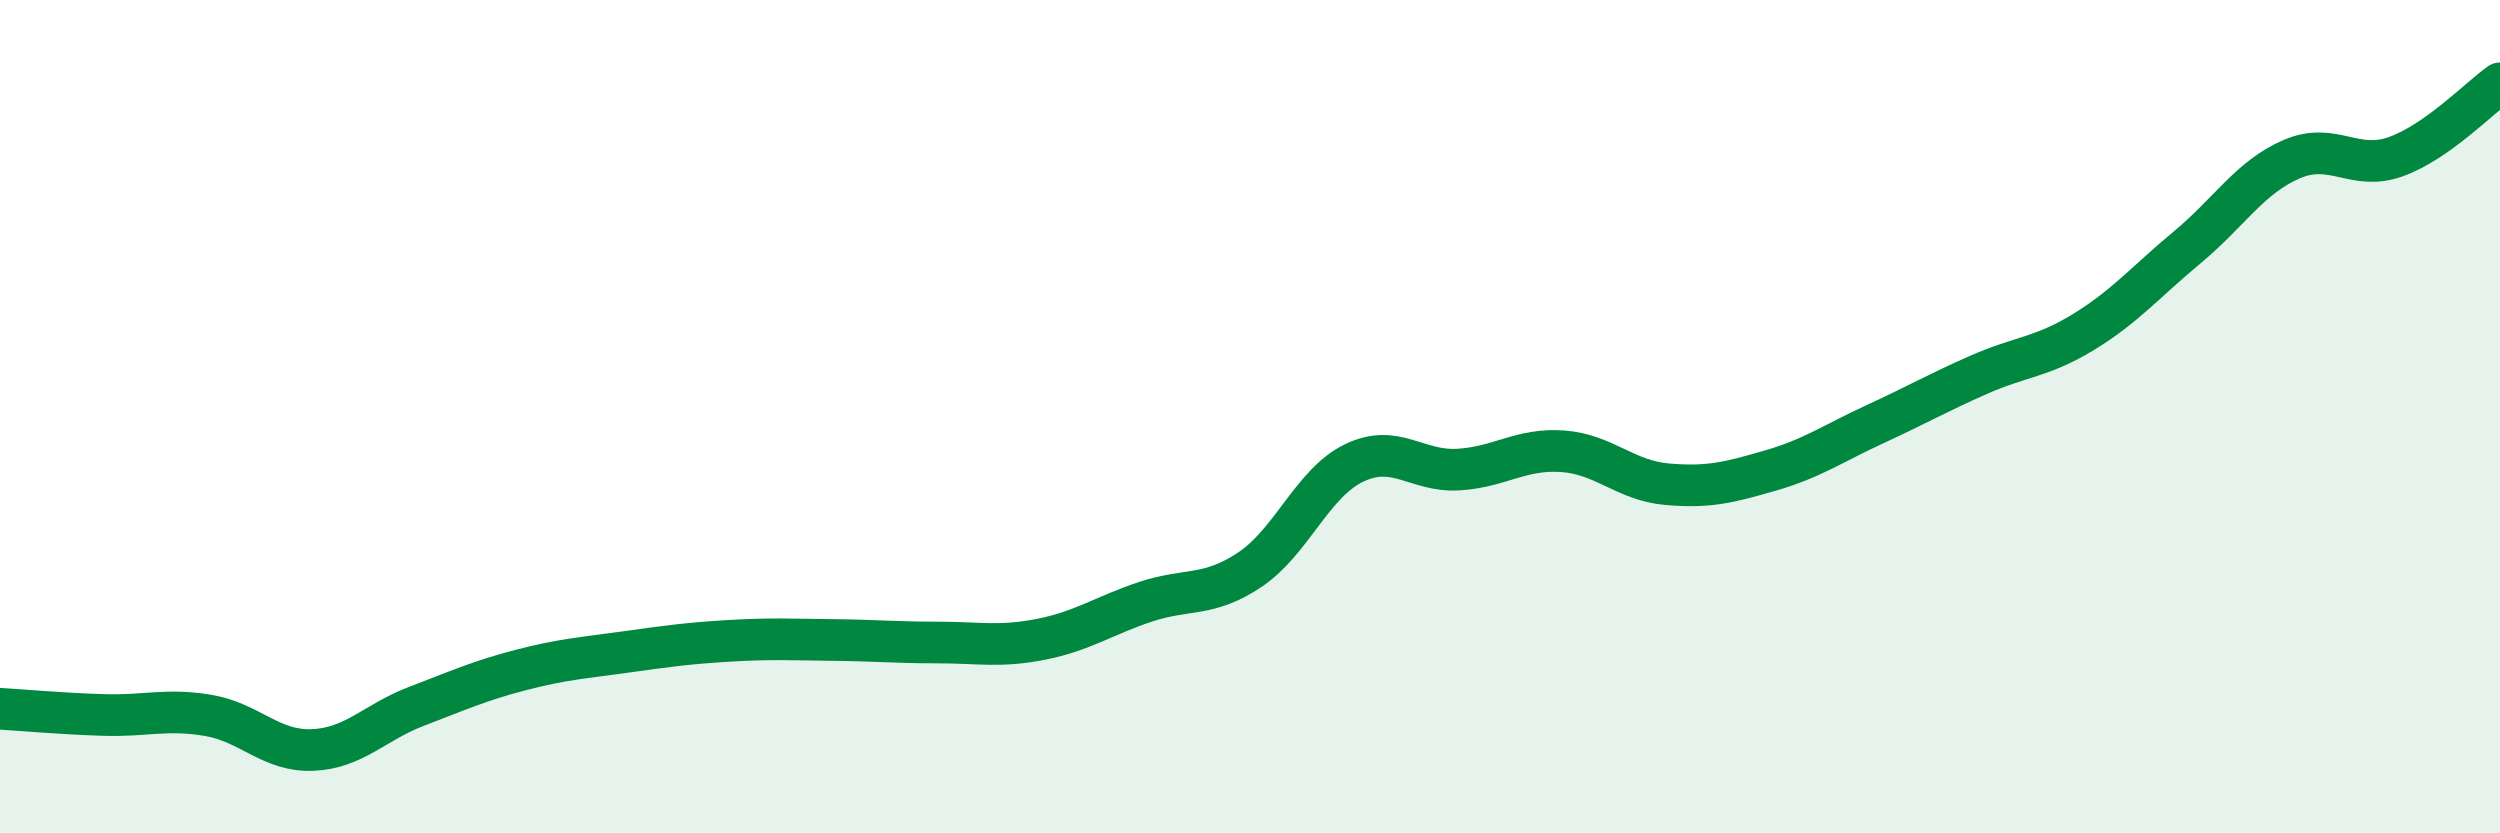
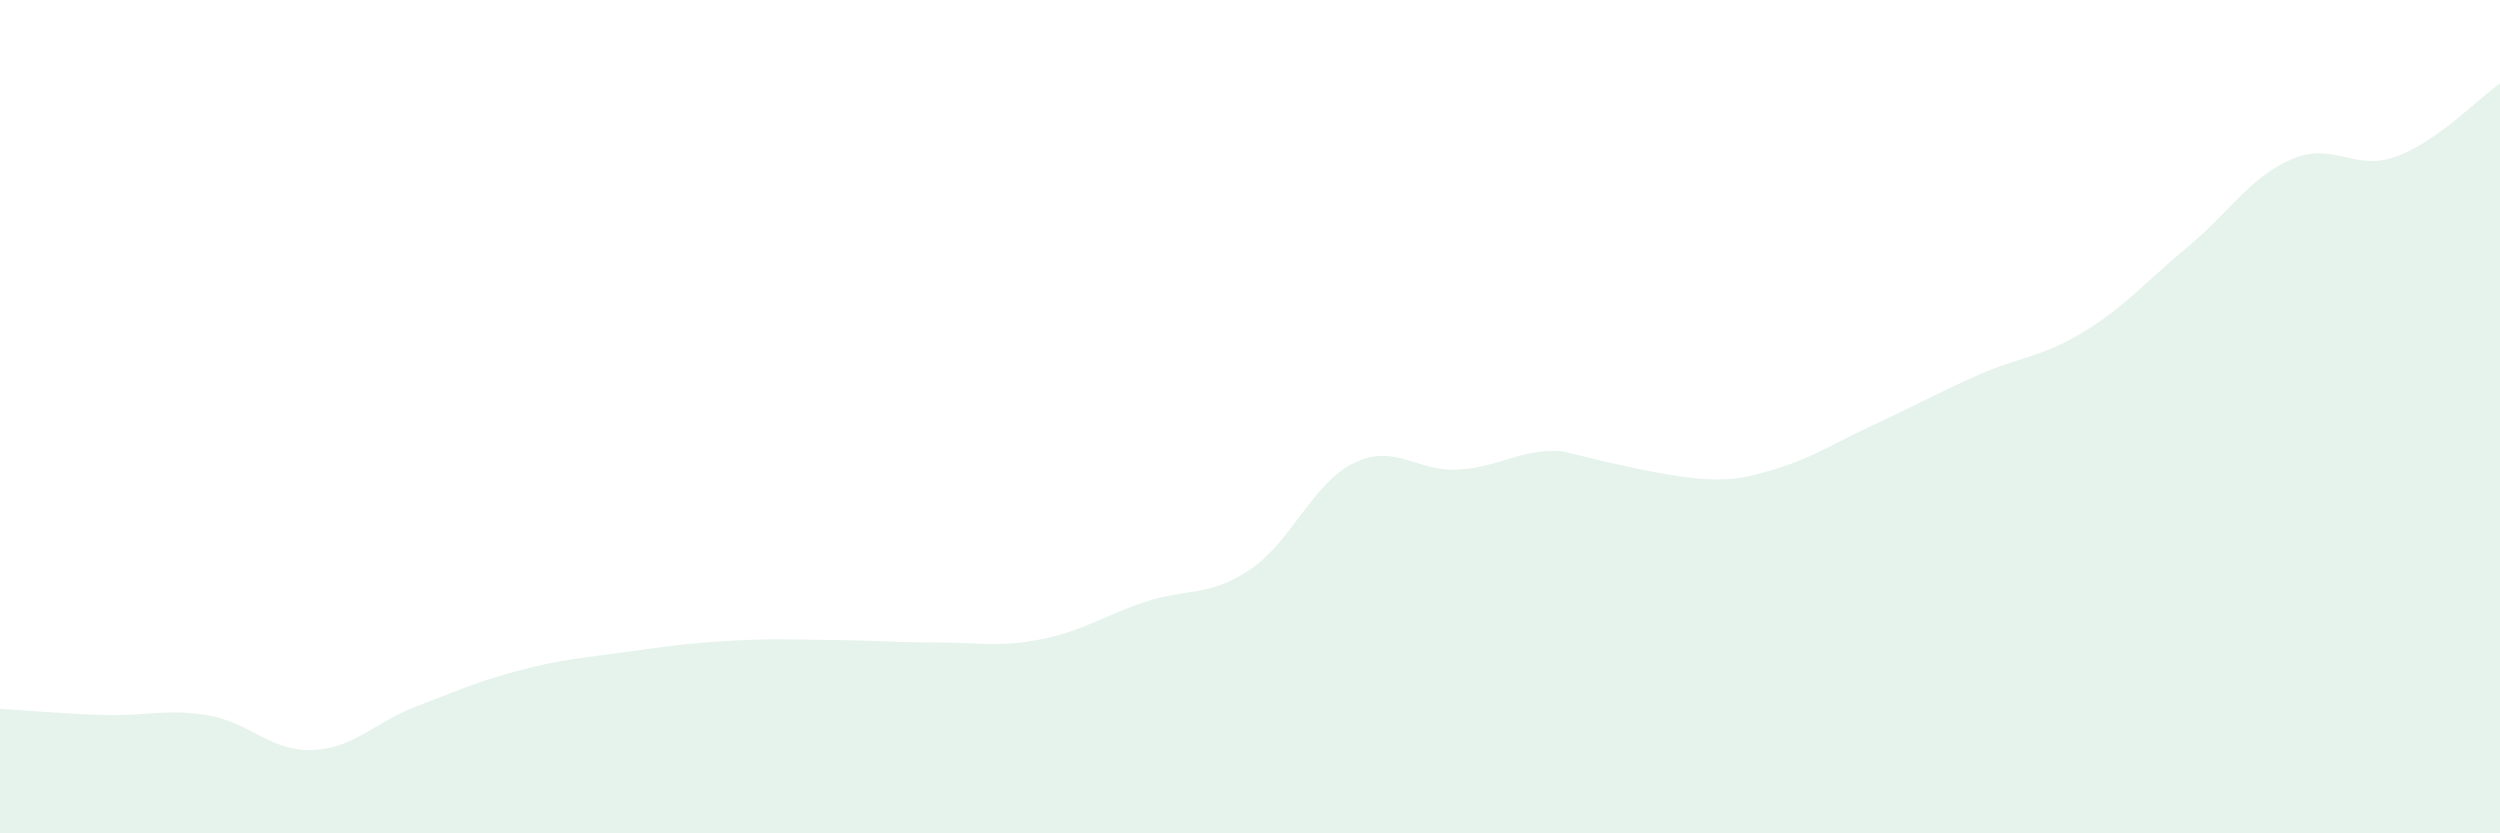
<svg xmlns="http://www.w3.org/2000/svg" width="60" height="20" viewBox="0 0 60 20">
-   <path d="M 0,17.01 C 0.5,17.04 1.5,17.13 2.5,17.16 C 3.5,17.19 4,17 5,17.17 C 6,17.34 6.5,18.04 7.5,18 C 8.5,17.96 9,17.33 10,16.95 C 11,16.57 11.5,16.34 12.5,16.08 C 13.5,15.82 14,15.79 15,15.65 C 16,15.51 16.5,15.44 17.5,15.38 C 18.5,15.32 19,15.35 20,15.36 C 21,15.37 21.5,15.42 22.5,15.42 C 23.5,15.42 24,15.54 25,15.34 C 26,15.14 26.5,14.77 27.5,14.44 C 28.5,14.11 29,14.34 30,13.67 C 31,13 31.5,11.59 32.5,11.11 C 33.5,10.63 34,11.33 35,11.27 C 36,11.21 36.5,10.76 37.5,10.83 C 38.5,10.9 39,11.53 40,11.62 C 41,11.71 41.5,11.58 42.5,11.29 C 43.5,11 44,10.64 45,10.18 C 46,9.72 46.5,9.43 47.5,8.99 C 48.5,8.55 49,8.58 50,7.97 C 51,7.36 51.5,6.76 52.5,5.93 C 53.5,5.1 54,4.25 55,3.82 C 56,3.39 56.5,4.12 57.5,3.76 C 58.5,3.4 59.5,2.35 60,2L60 20L0 20Z" fill="#008740" opacity="0.1" stroke-linecap="round" stroke-linejoin="round" />
-   <path d="M 0,17.01 C 0.5,17.04 1.5,17.13 2.5,17.16 C 3.5,17.19 4,17 5,17.17 C 6,17.34 6.5,18.04 7.5,18 C 8.5,17.96 9,17.33 10,16.95 C 11,16.57 11.5,16.34 12.5,16.08 C 13.5,15.82 14,15.79 15,15.65 C 16,15.51 16.5,15.44 17.5,15.38 C 18.5,15.32 19,15.35 20,15.36 C 21,15.37 21.5,15.42 22.5,15.42 C 23.5,15.42 24,15.54 25,15.34 C 26,15.14 26.5,14.77 27.5,14.44 C 28.5,14.11 29,14.34 30,13.67 C 31,13 31.5,11.59 32.5,11.11 C 33.5,10.63 34,11.33 35,11.27 C 36,11.21 36.5,10.76 37.5,10.83 C 38.5,10.9 39,11.53 40,11.62 C 41,11.71 41.5,11.58 42.5,11.29 C 43.5,11 44,10.64 45,10.18 C 46,9.72 46.5,9.43 47.5,8.99 C 48.5,8.55 49,8.58 50,7.97 C 51,7.36 51.5,6.76 52.5,5.93 C 53.5,5.1 54,4.25 55,3.82 C 56,3.39 56.5,4.12 57.5,3.76 C 58.5,3.4 59.5,2.35 60,2" stroke="#008740" stroke-width="1" fill="none" stroke-linecap="round" stroke-linejoin="round" />
+   <path d="M 0,17.01 C 0.5,17.04 1.5,17.13 2.5,17.16 C 3.5,17.19 4,17 5,17.17 C 6,17.34 6.5,18.04 7.5,18 C 8.5,17.96 9,17.33 10,16.95 C 11,16.57 11.5,16.34 12.5,16.08 C 13.5,15.82 14,15.79 15,15.65 C 16,15.51 16.5,15.44 17.5,15.38 C 18.5,15.32 19,15.35 20,15.36 C 21,15.37 21.5,15.42 22.5,15.42 C 23.5,15.42 24,15.54 25,15.34 C 26,15.14 26.5,14.77 27.5,14.44 C 28.5,14.11 29,14.34 30,13.67 C 31,13 31.5,11.59 32.5,11.11 C 33.5,10.63 34,11.33 35,11.27 C 36,11.21 36.5,10.76 37.5,10.83 C 41,11.71 41.5,11.58 42.5,11.29 C 43.5,11 44,10.64 45,10.18 C 46,9.72 46.5,9.43 47.5,8.99 C 48.5,8.55 49,8.58 50,7.97 C 51,7.36 51.5,6.76 52.5,5.93 C 53.5,5.1 54,4.25 55,3.82 C 56,3.39 56.5,4.12 57.5,3.76 C 58.5,3.4 59.5,2.35 60,2L60 20L0 20Z" fill="#008740" opacity="0.1" stroke-linecap="round" stroke-linejoin="round" />
</svg>